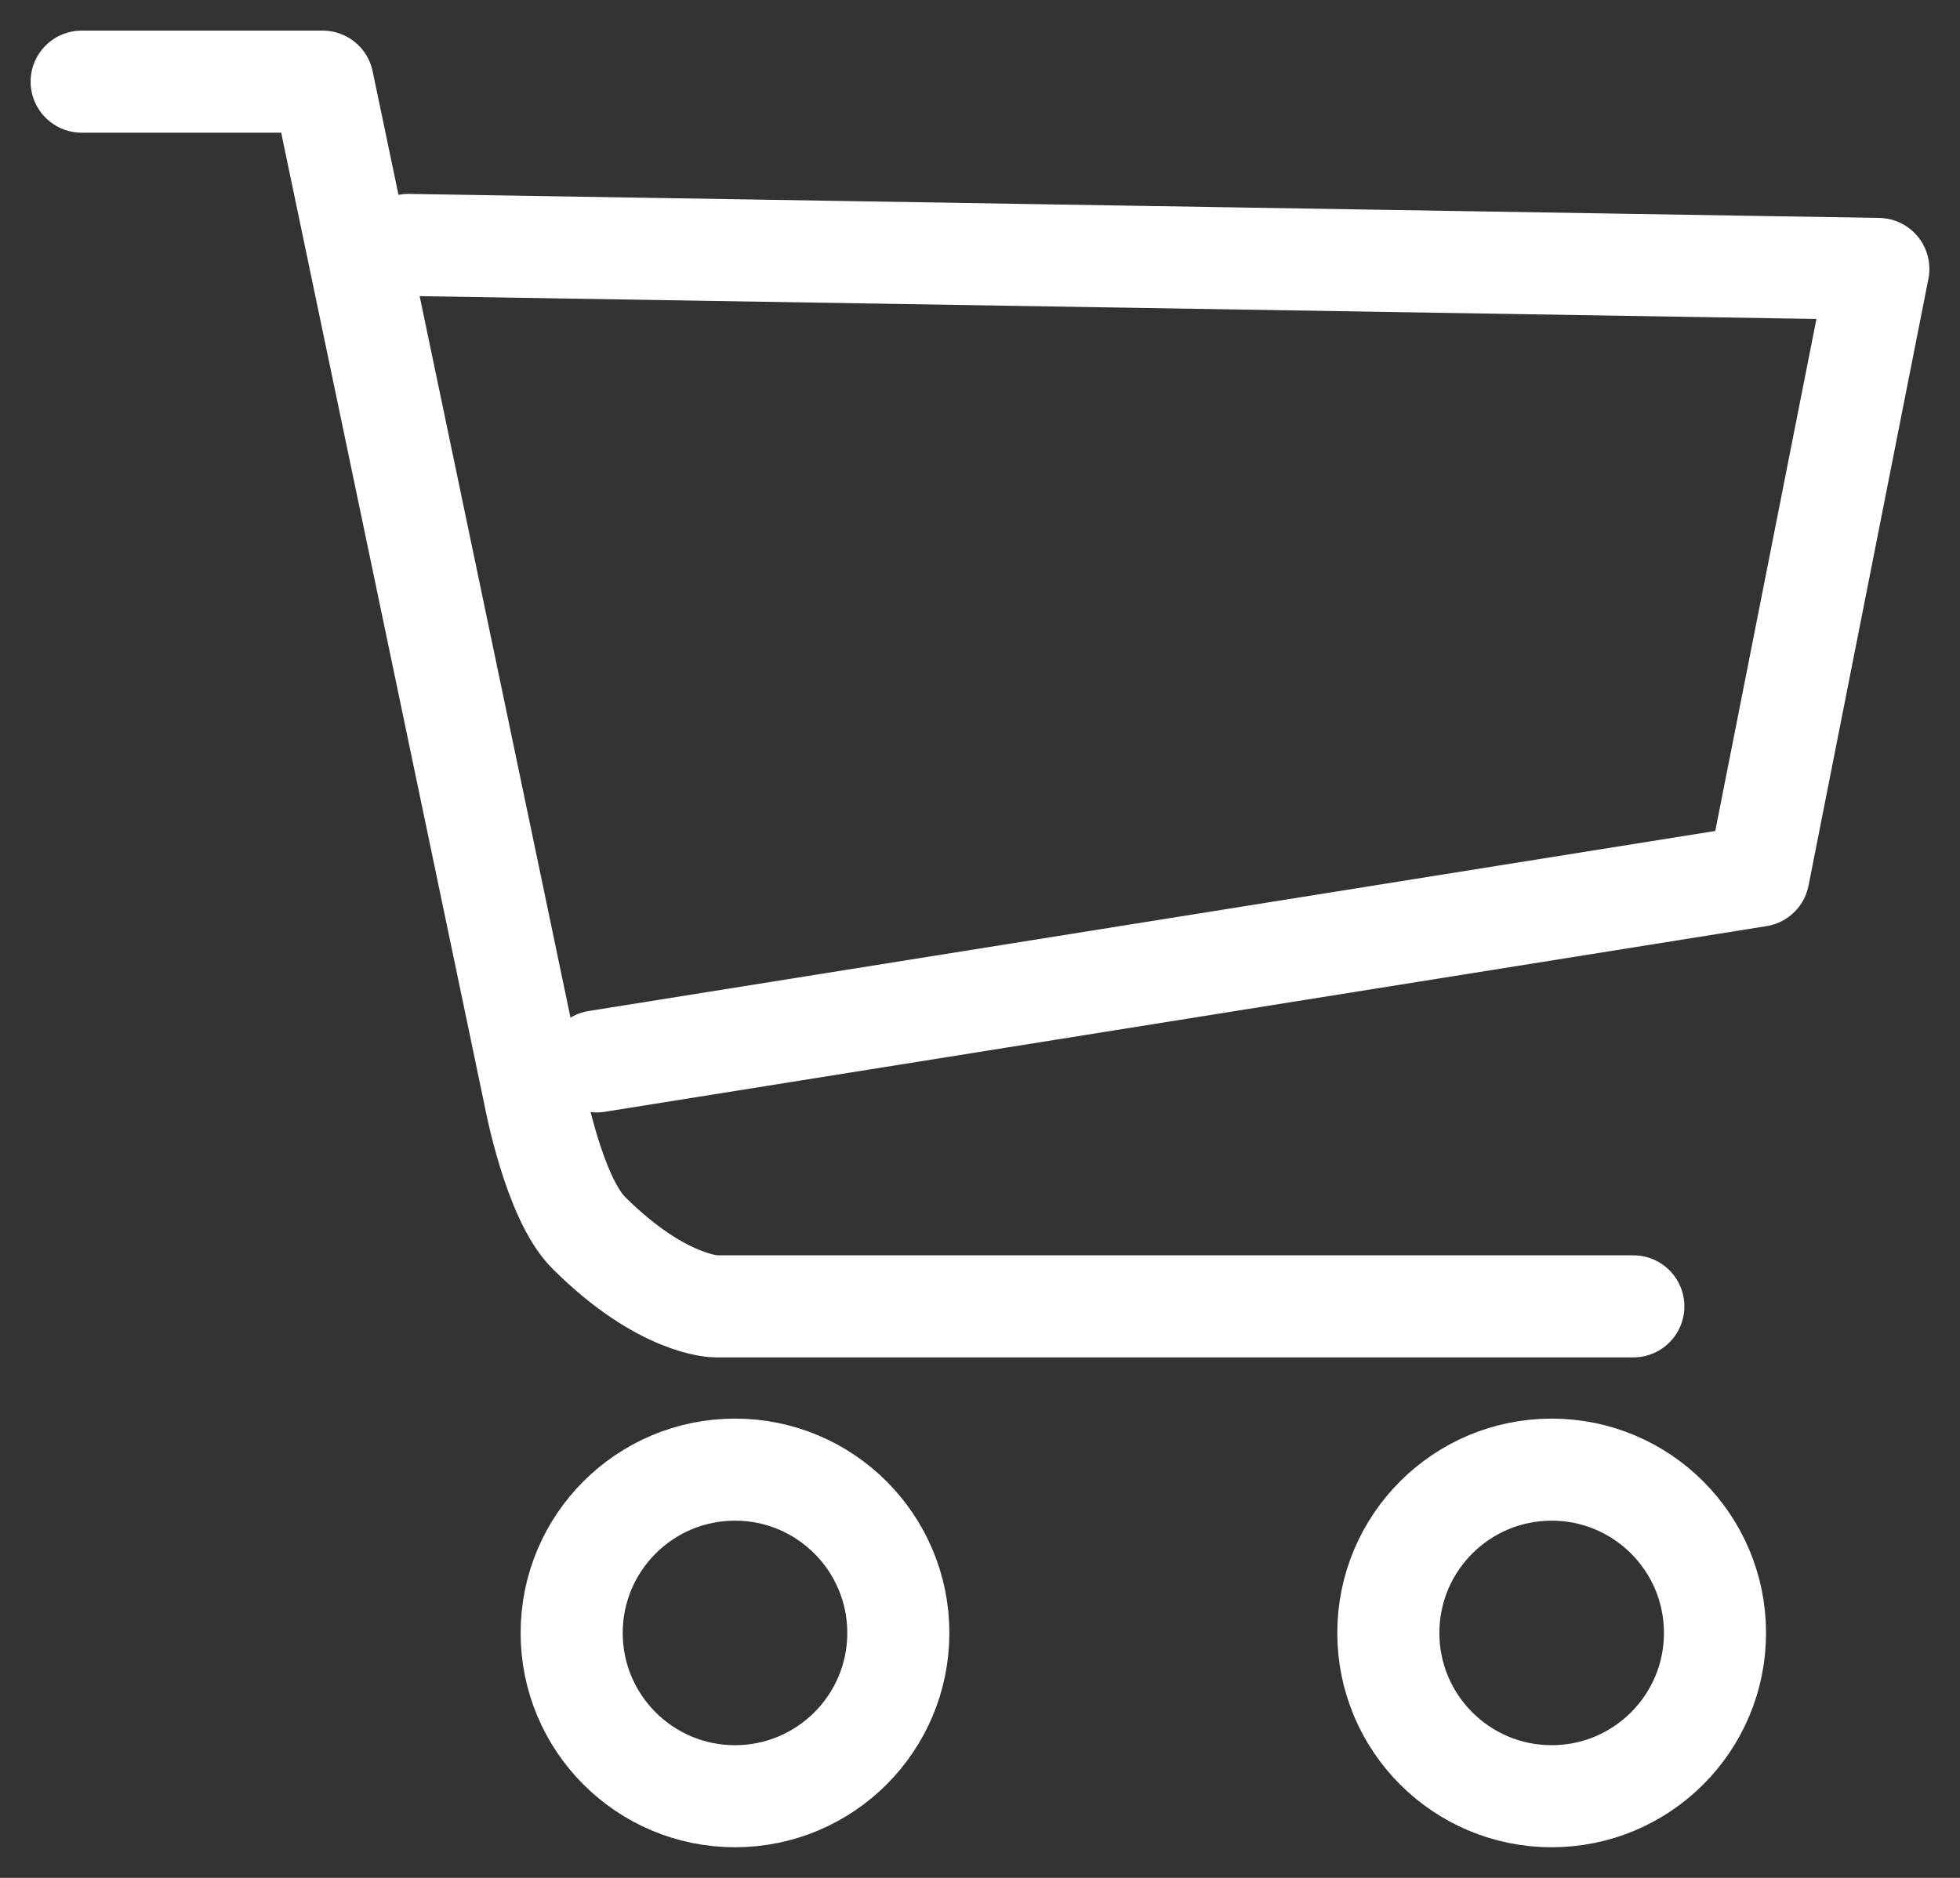
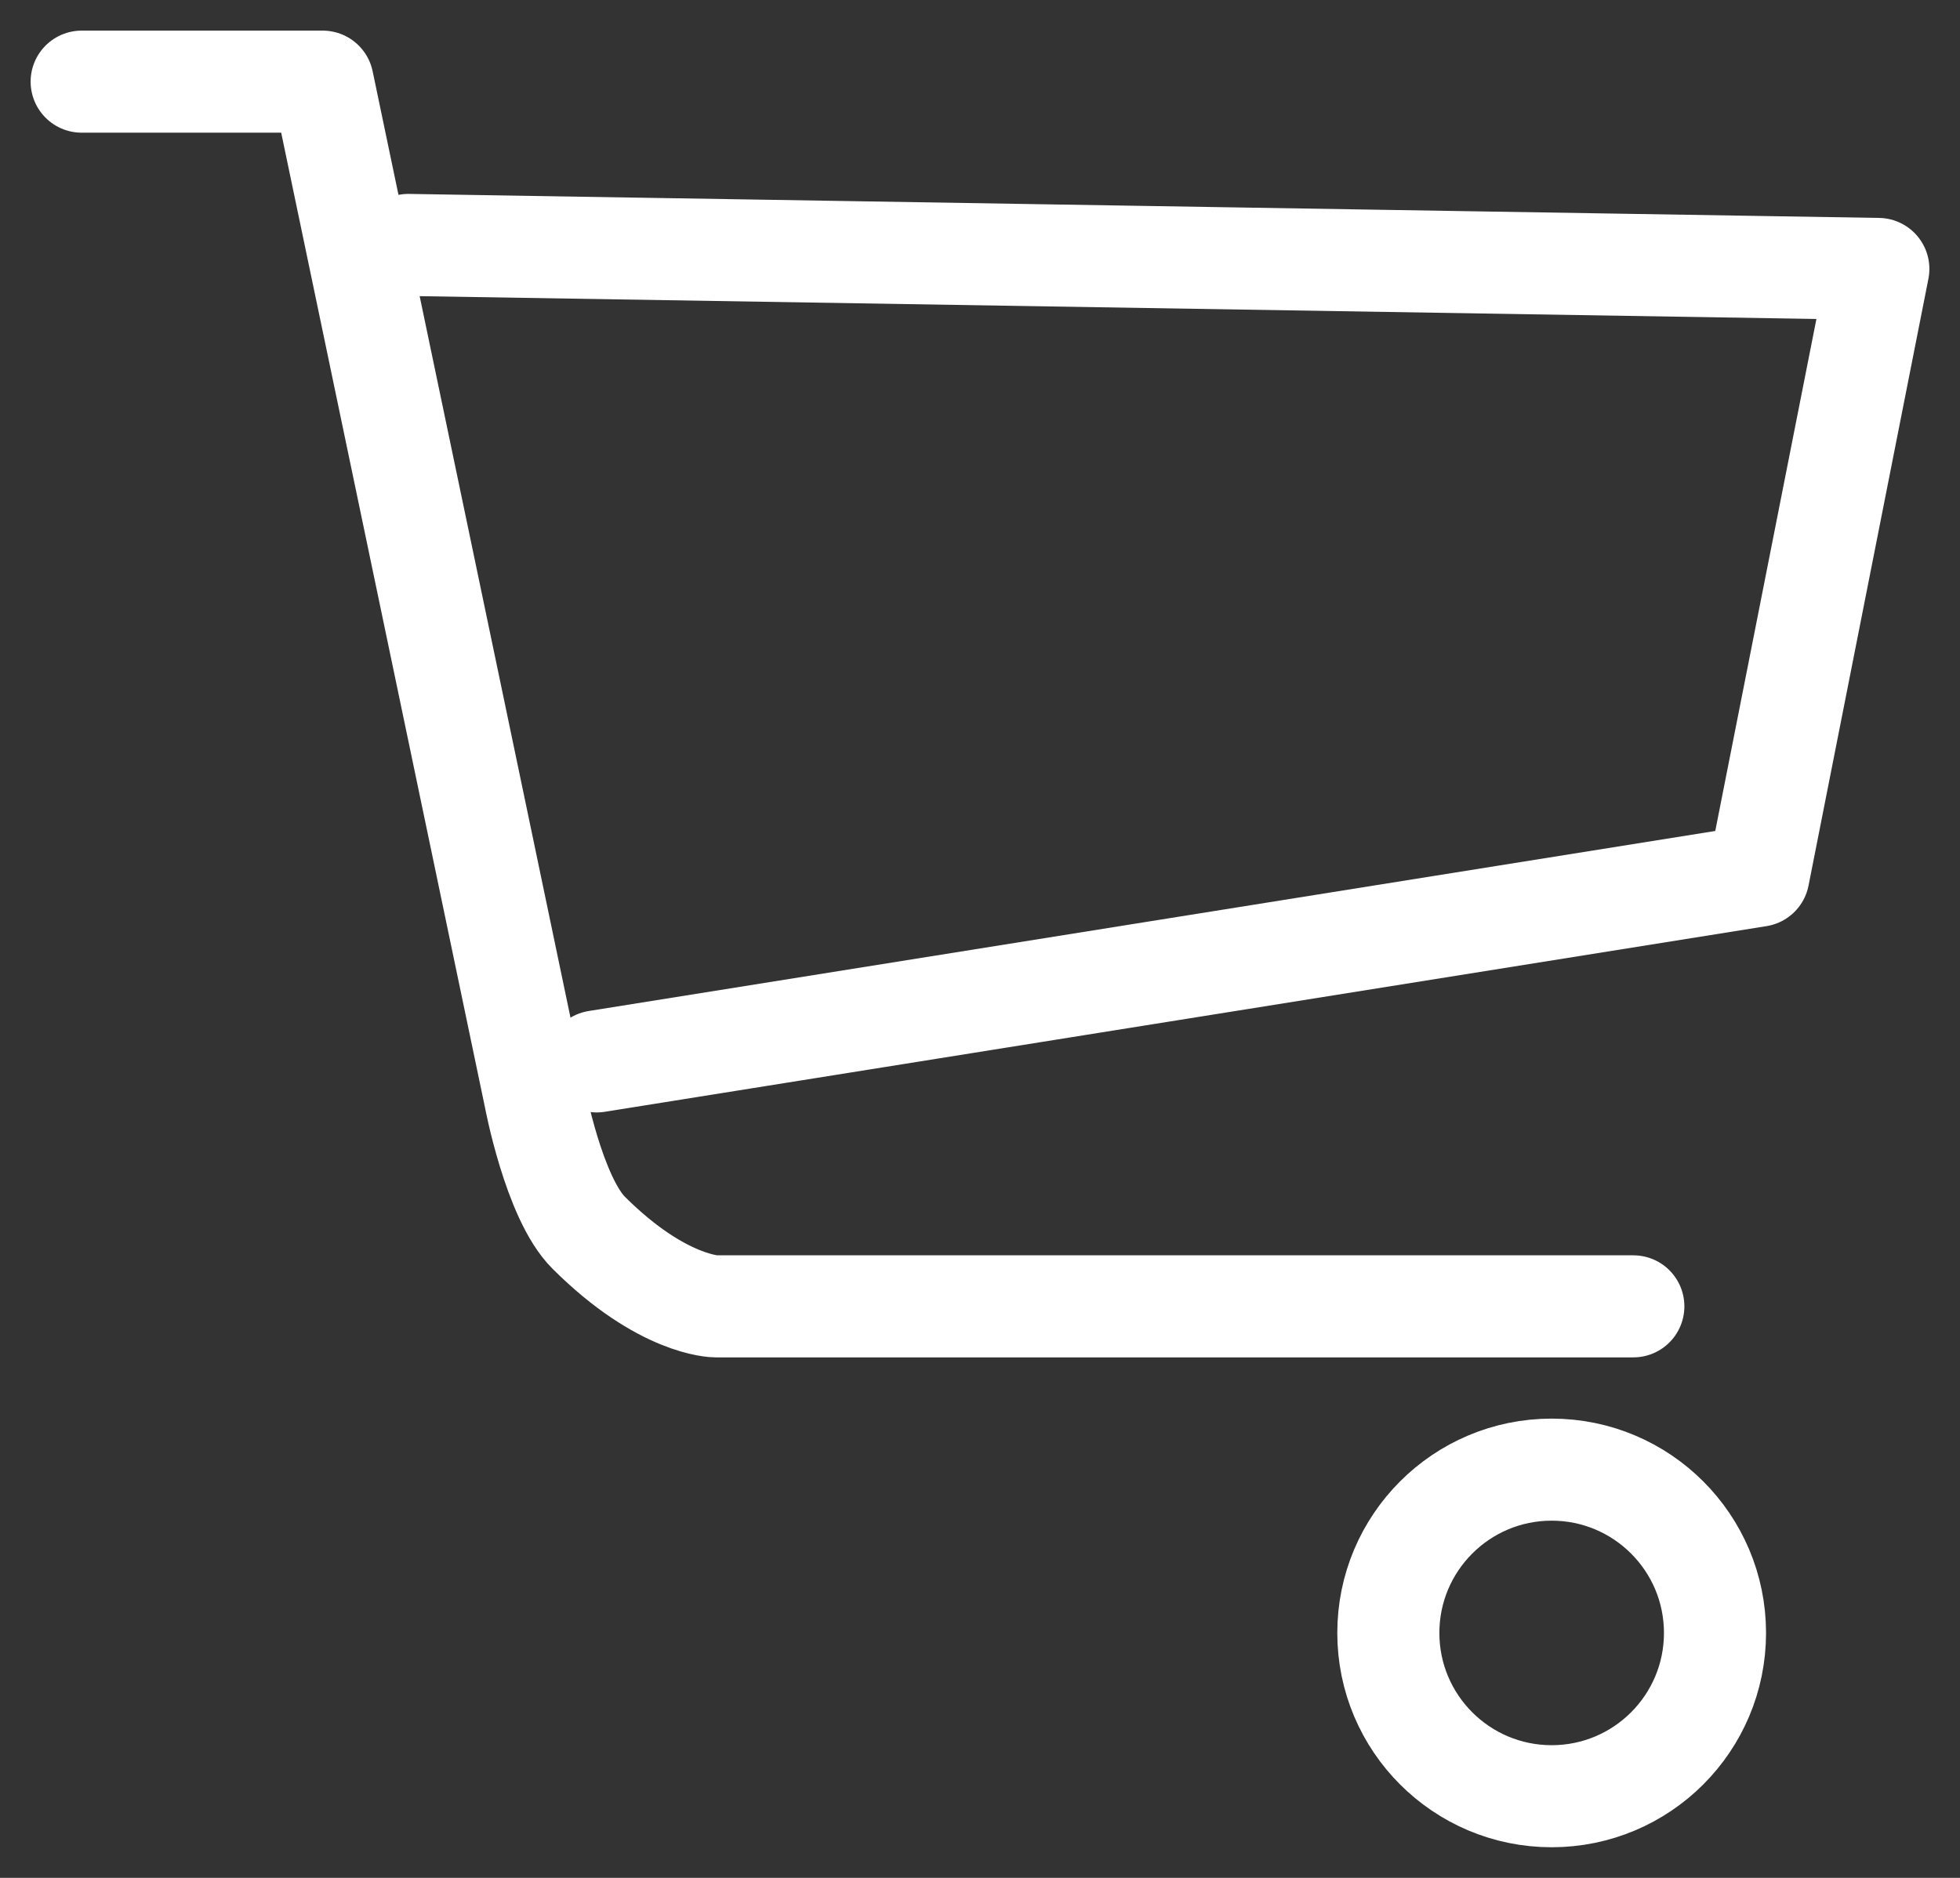
<svg xmlns="http://www.w3.org/2000/svg" width="24" height="23" viewBox="0 0 24 23">
  <rect x="0" y="0" width="24" height="23" fill="#333333" stroke="none" />
  <g fill="none" fill-rule="evenodd" stroke="#FFF" stroke-width="1.25" transform="translate(1 1)">
-     <circle cx="8" cy="19" r="2" />
    <circle cx="18" cy="19" r="2" />
    <path stroke-linecap="round" stroke-linejoin="round" d="M0,0 L2.951,0 L5.549,12.43 C5.549,12.43 5.781,13.673 6.209,14.099 C7.113,15 7.764,15 7.764,15 L19,15" />
    <polyline stroke-linecap="round" stroke-linejoin="round" points="4 2 22 2.294 20.532 9.726 6.307 12" />
  </g>
</svg>